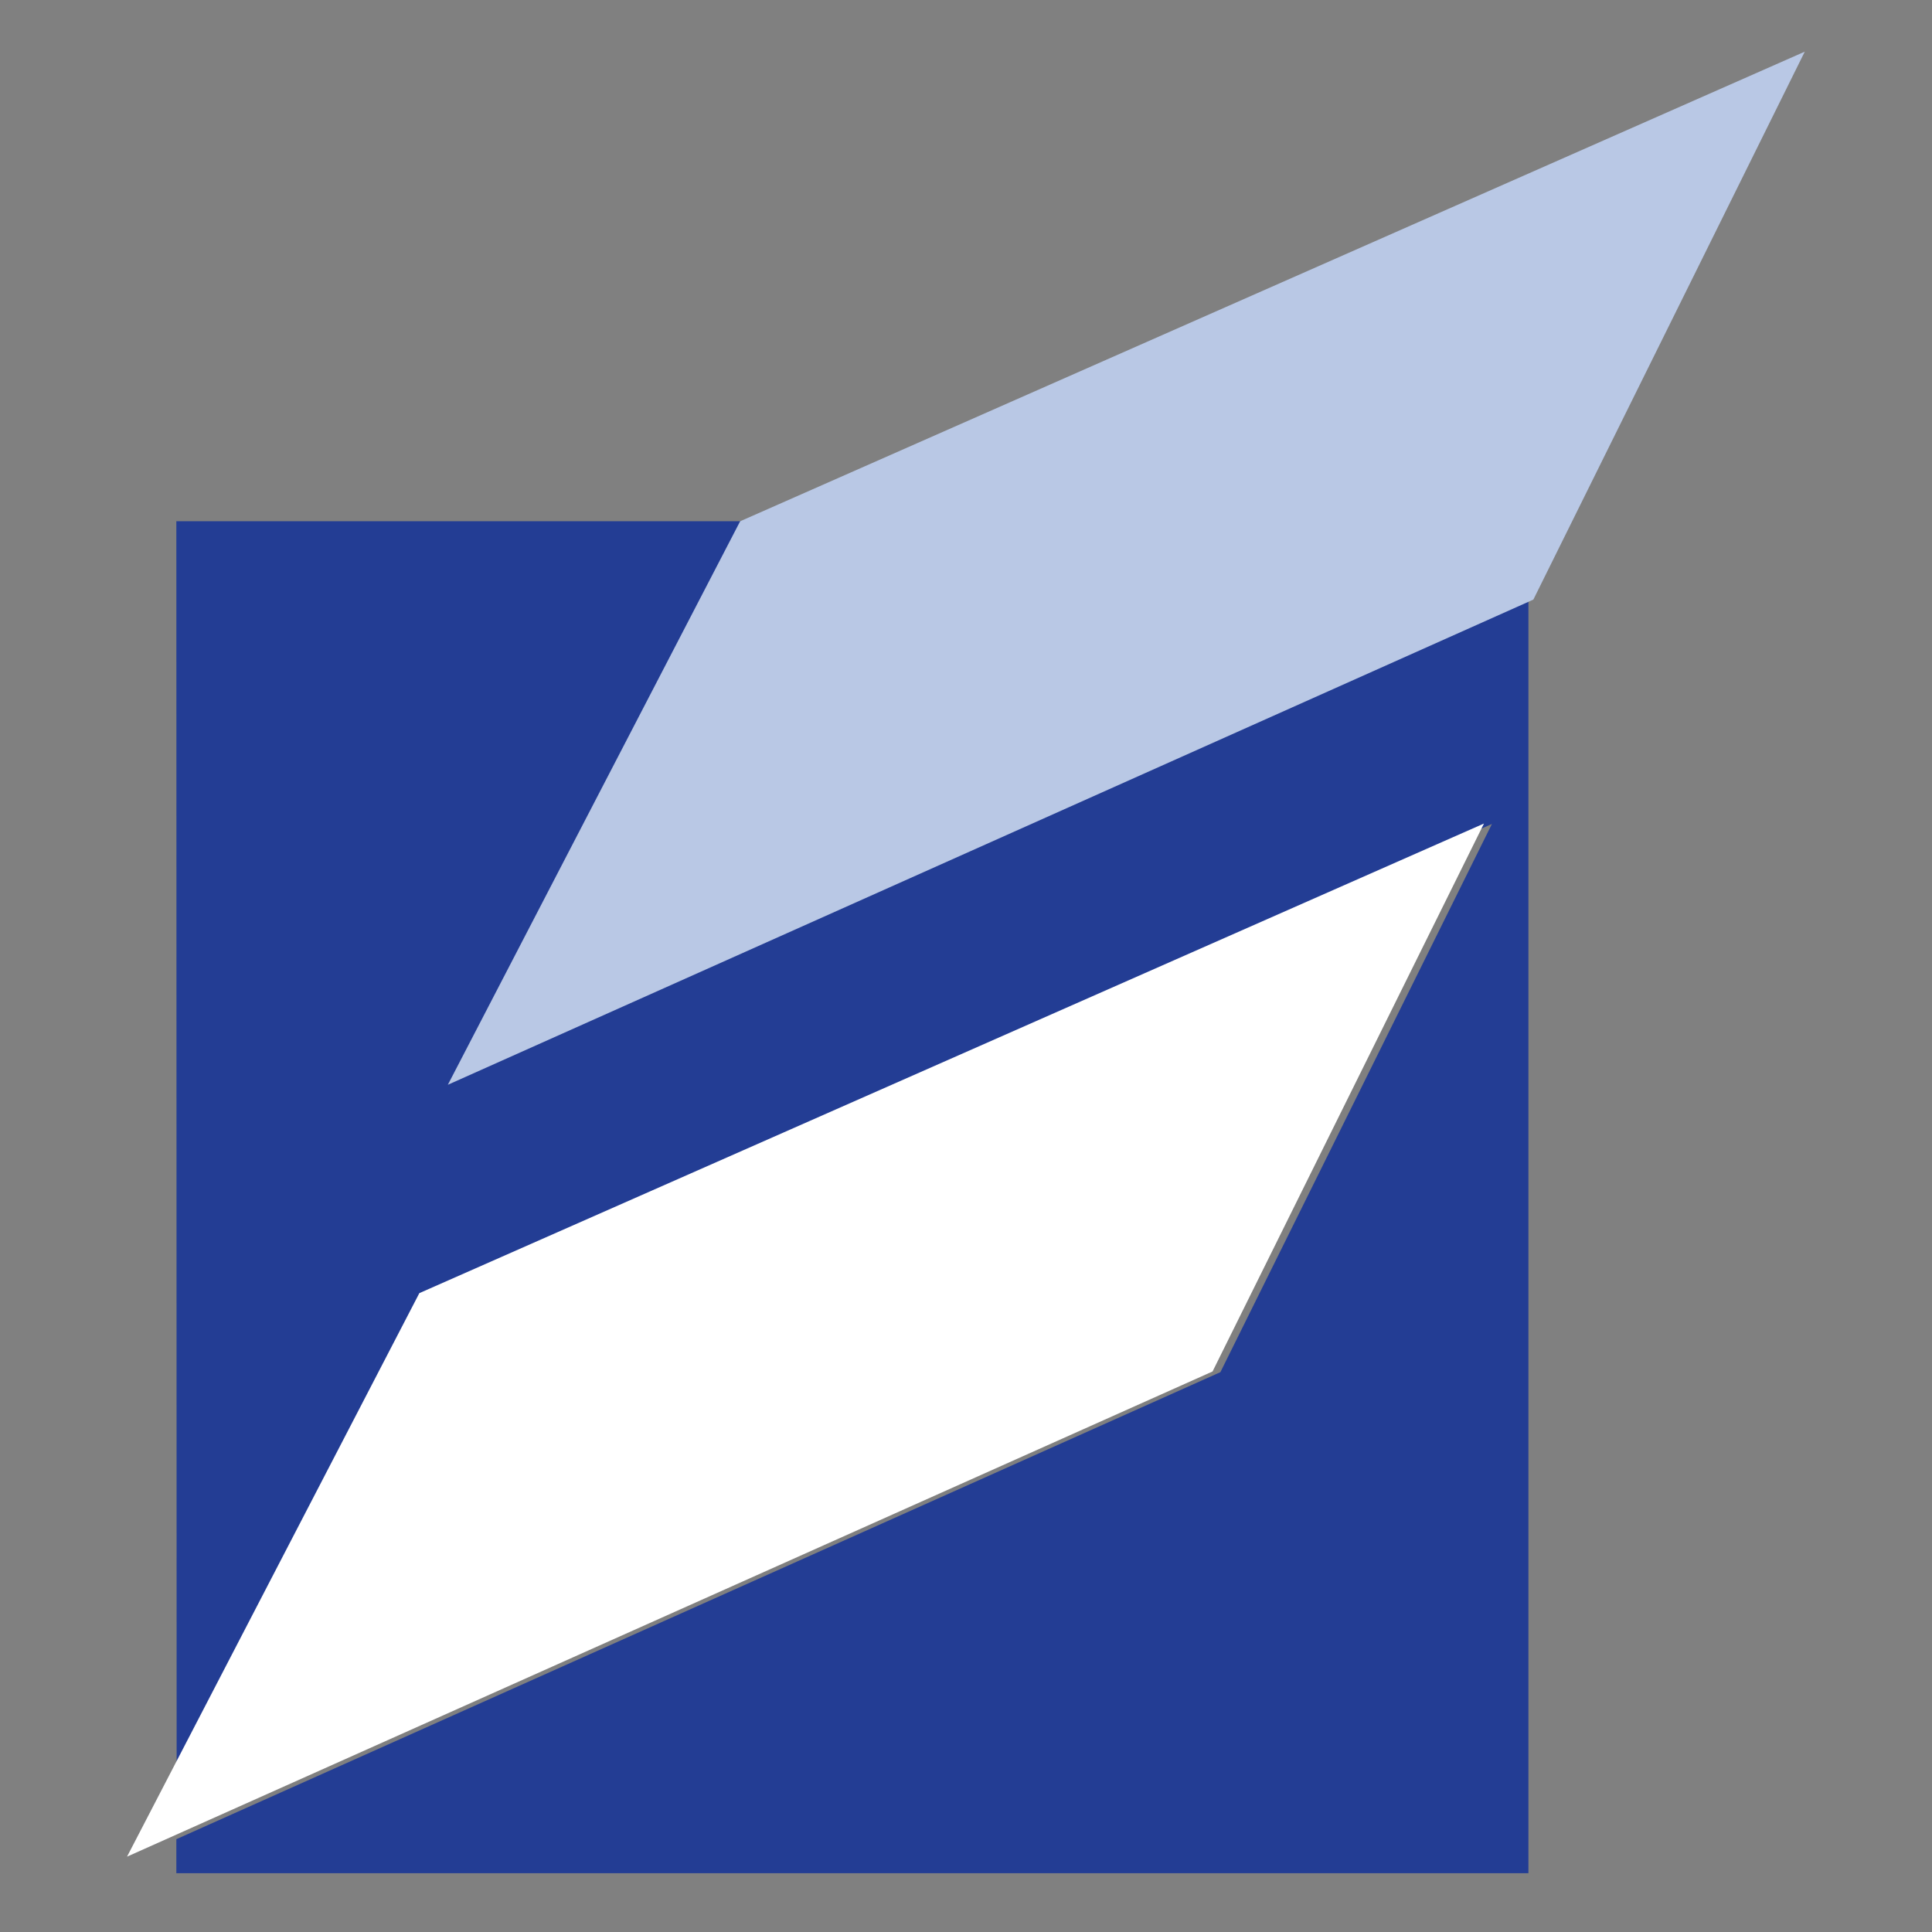
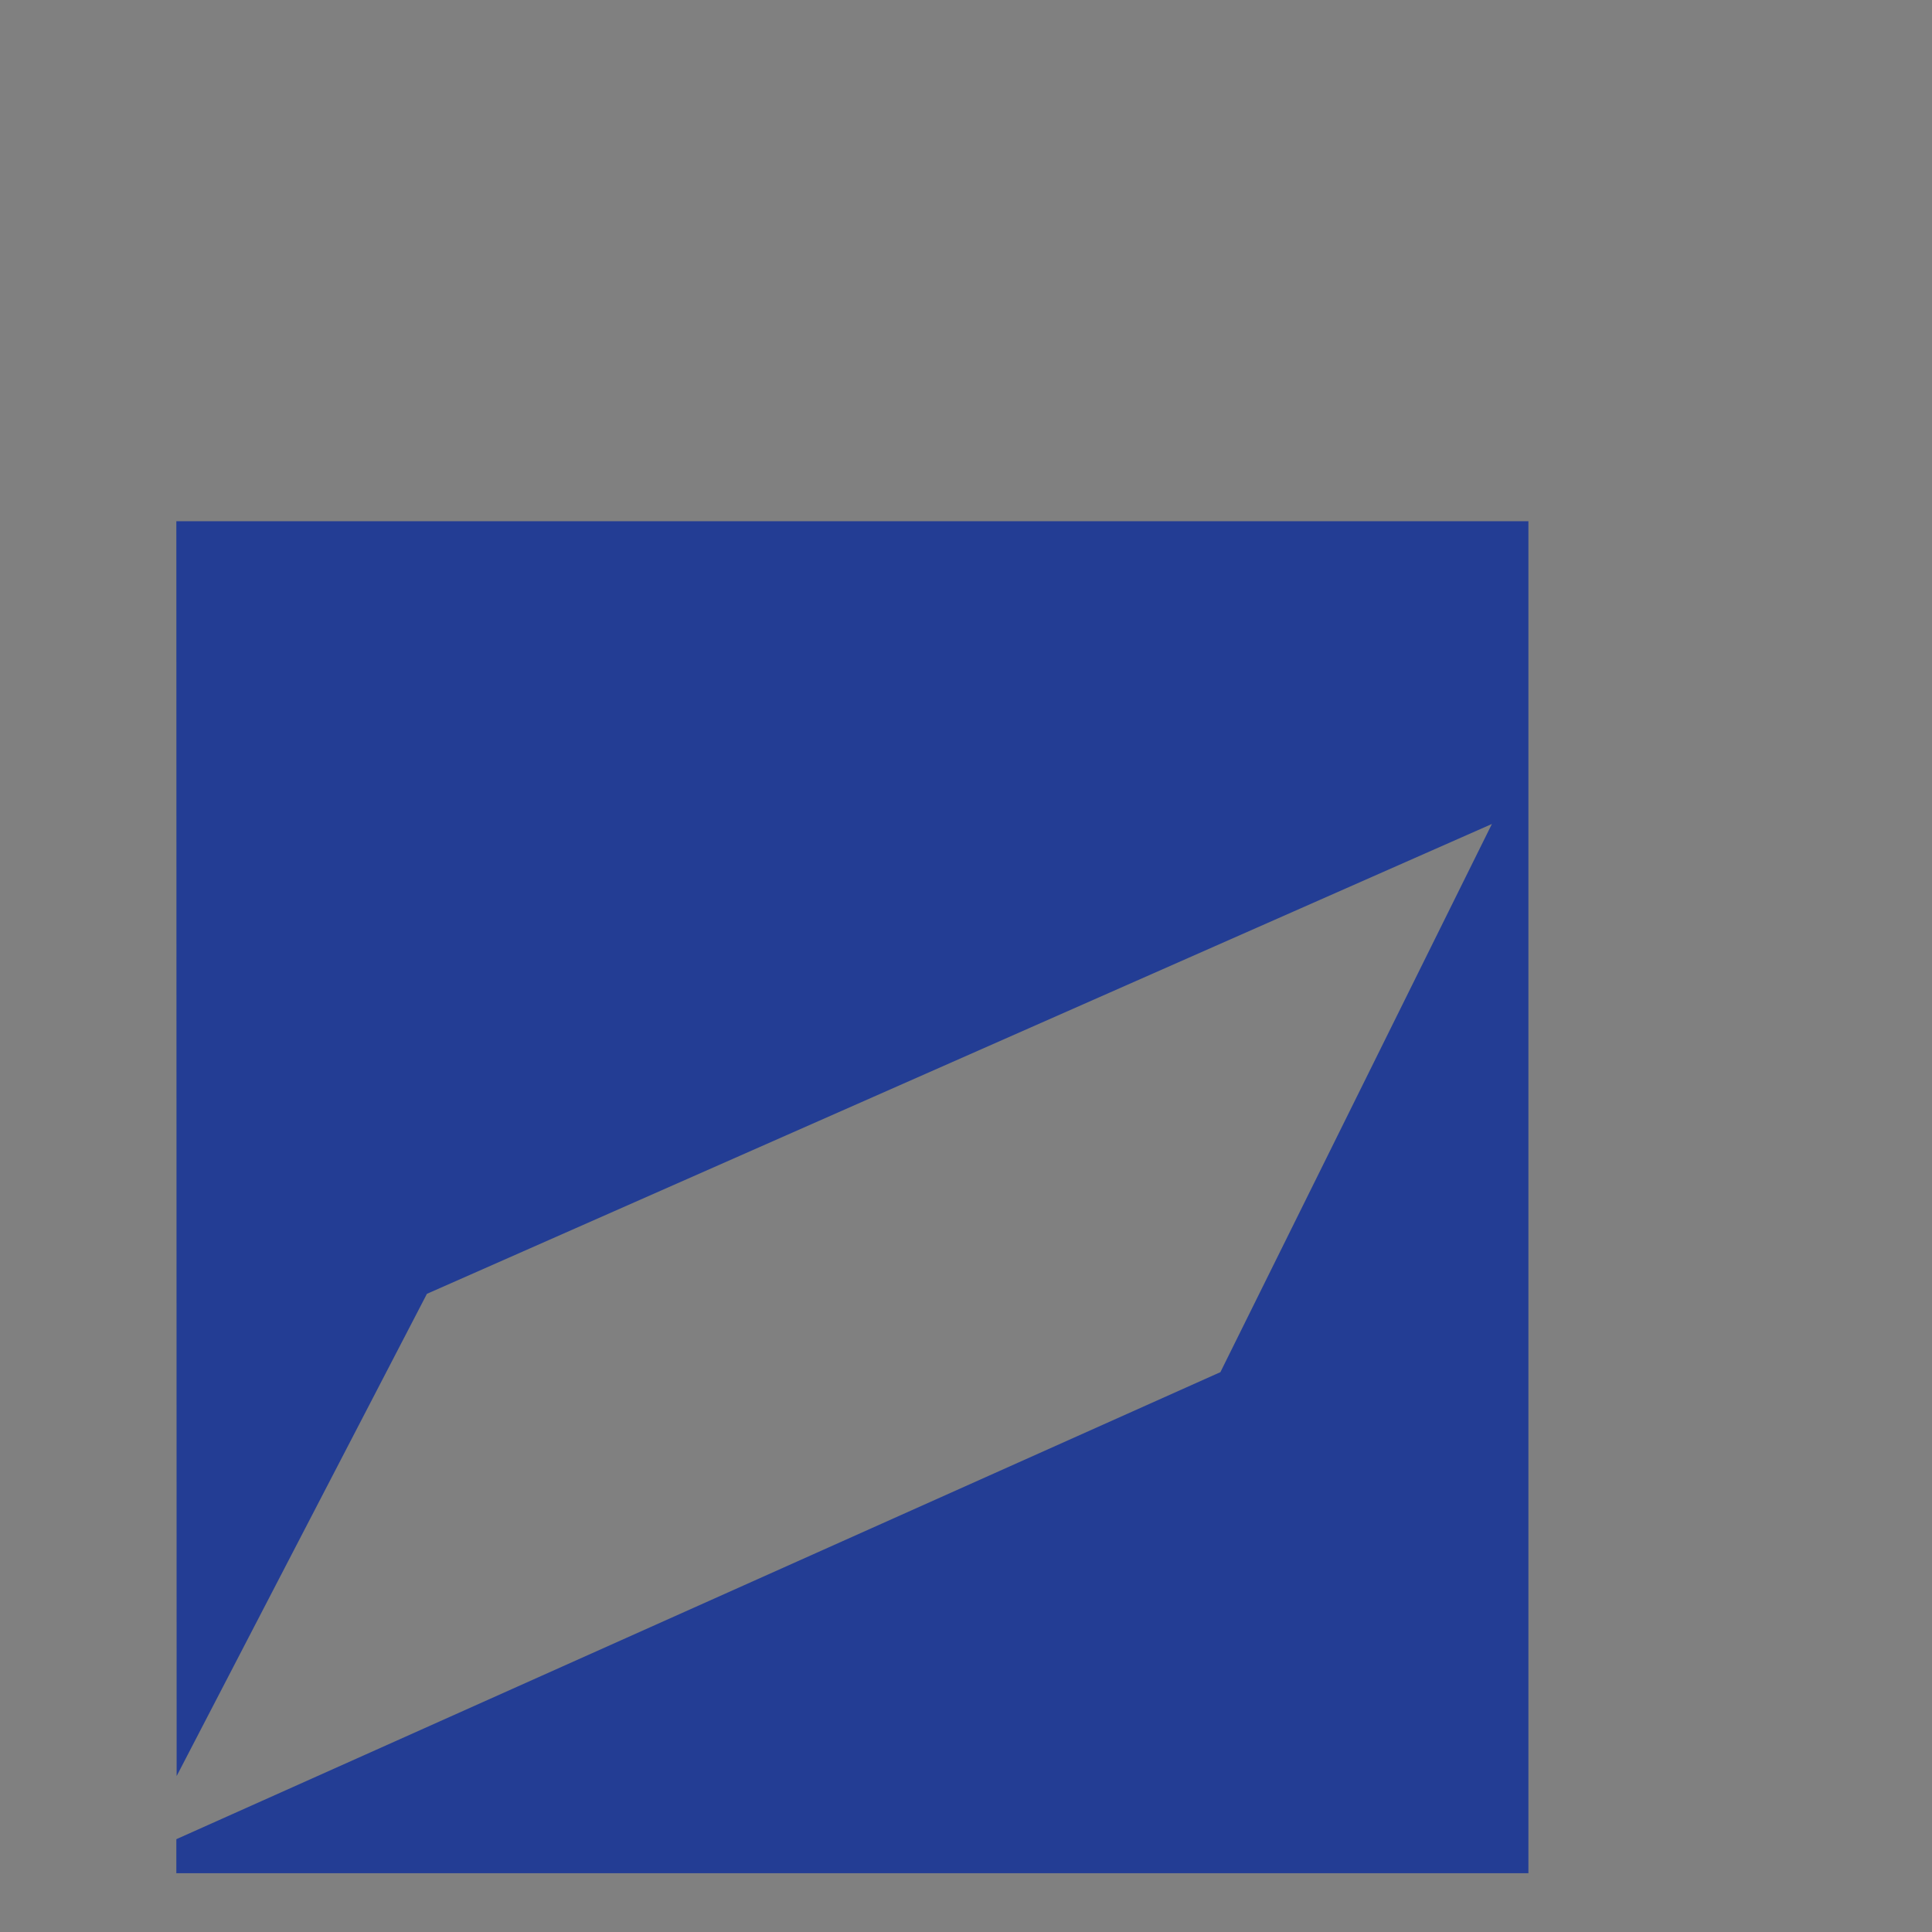
<svg xmlns="http://www.w3.org/2000/svg" width="100%" height="100%" viewBox="0 0 515 515" version="1.1" xml:space="preserve" style="fill-rule:evenodd;clip-rule:evenodd;stroke-linejoin:round;stroke-miterlimit:2;">
  <rect x="0" y="0" width="515" height="515" fill="#808080" stroke="none" />
  <g transform="matrix(1.745,0,0,1.745,47.007,148.011)">
    <path d="M0,196.131L0,201.329L206.54,201.329L206.54,-5.198L0,-5.198L0.045,186.487L38.278,112.823L200.961,41.05L159.489,124.787L0,196.131Z" style="fill:rgb(35,61,148);" />
  </g>
  <g transform="matrix(1.596,-0.704,-0.704,-1.596,201.002,181.571)">
-     <path d="M7.915,23.212L185.73,23.212L113.989,-36.659L-67.706,-37.548L7.915,23.212Z" style="fill:rgb(185,200,229);" />
-   </g>
+     </g>
  <g transform="matrix(1.596,-0.704,-0.704,-1.596,115.488,387.323)">
-     <path d="M7.915,23.212L185.731,23.212L113.99,-36.659L-67.706,-37.548L7.915,23.212Z" style="fill:white;" />
-   </g>
+     </g>
</svg>